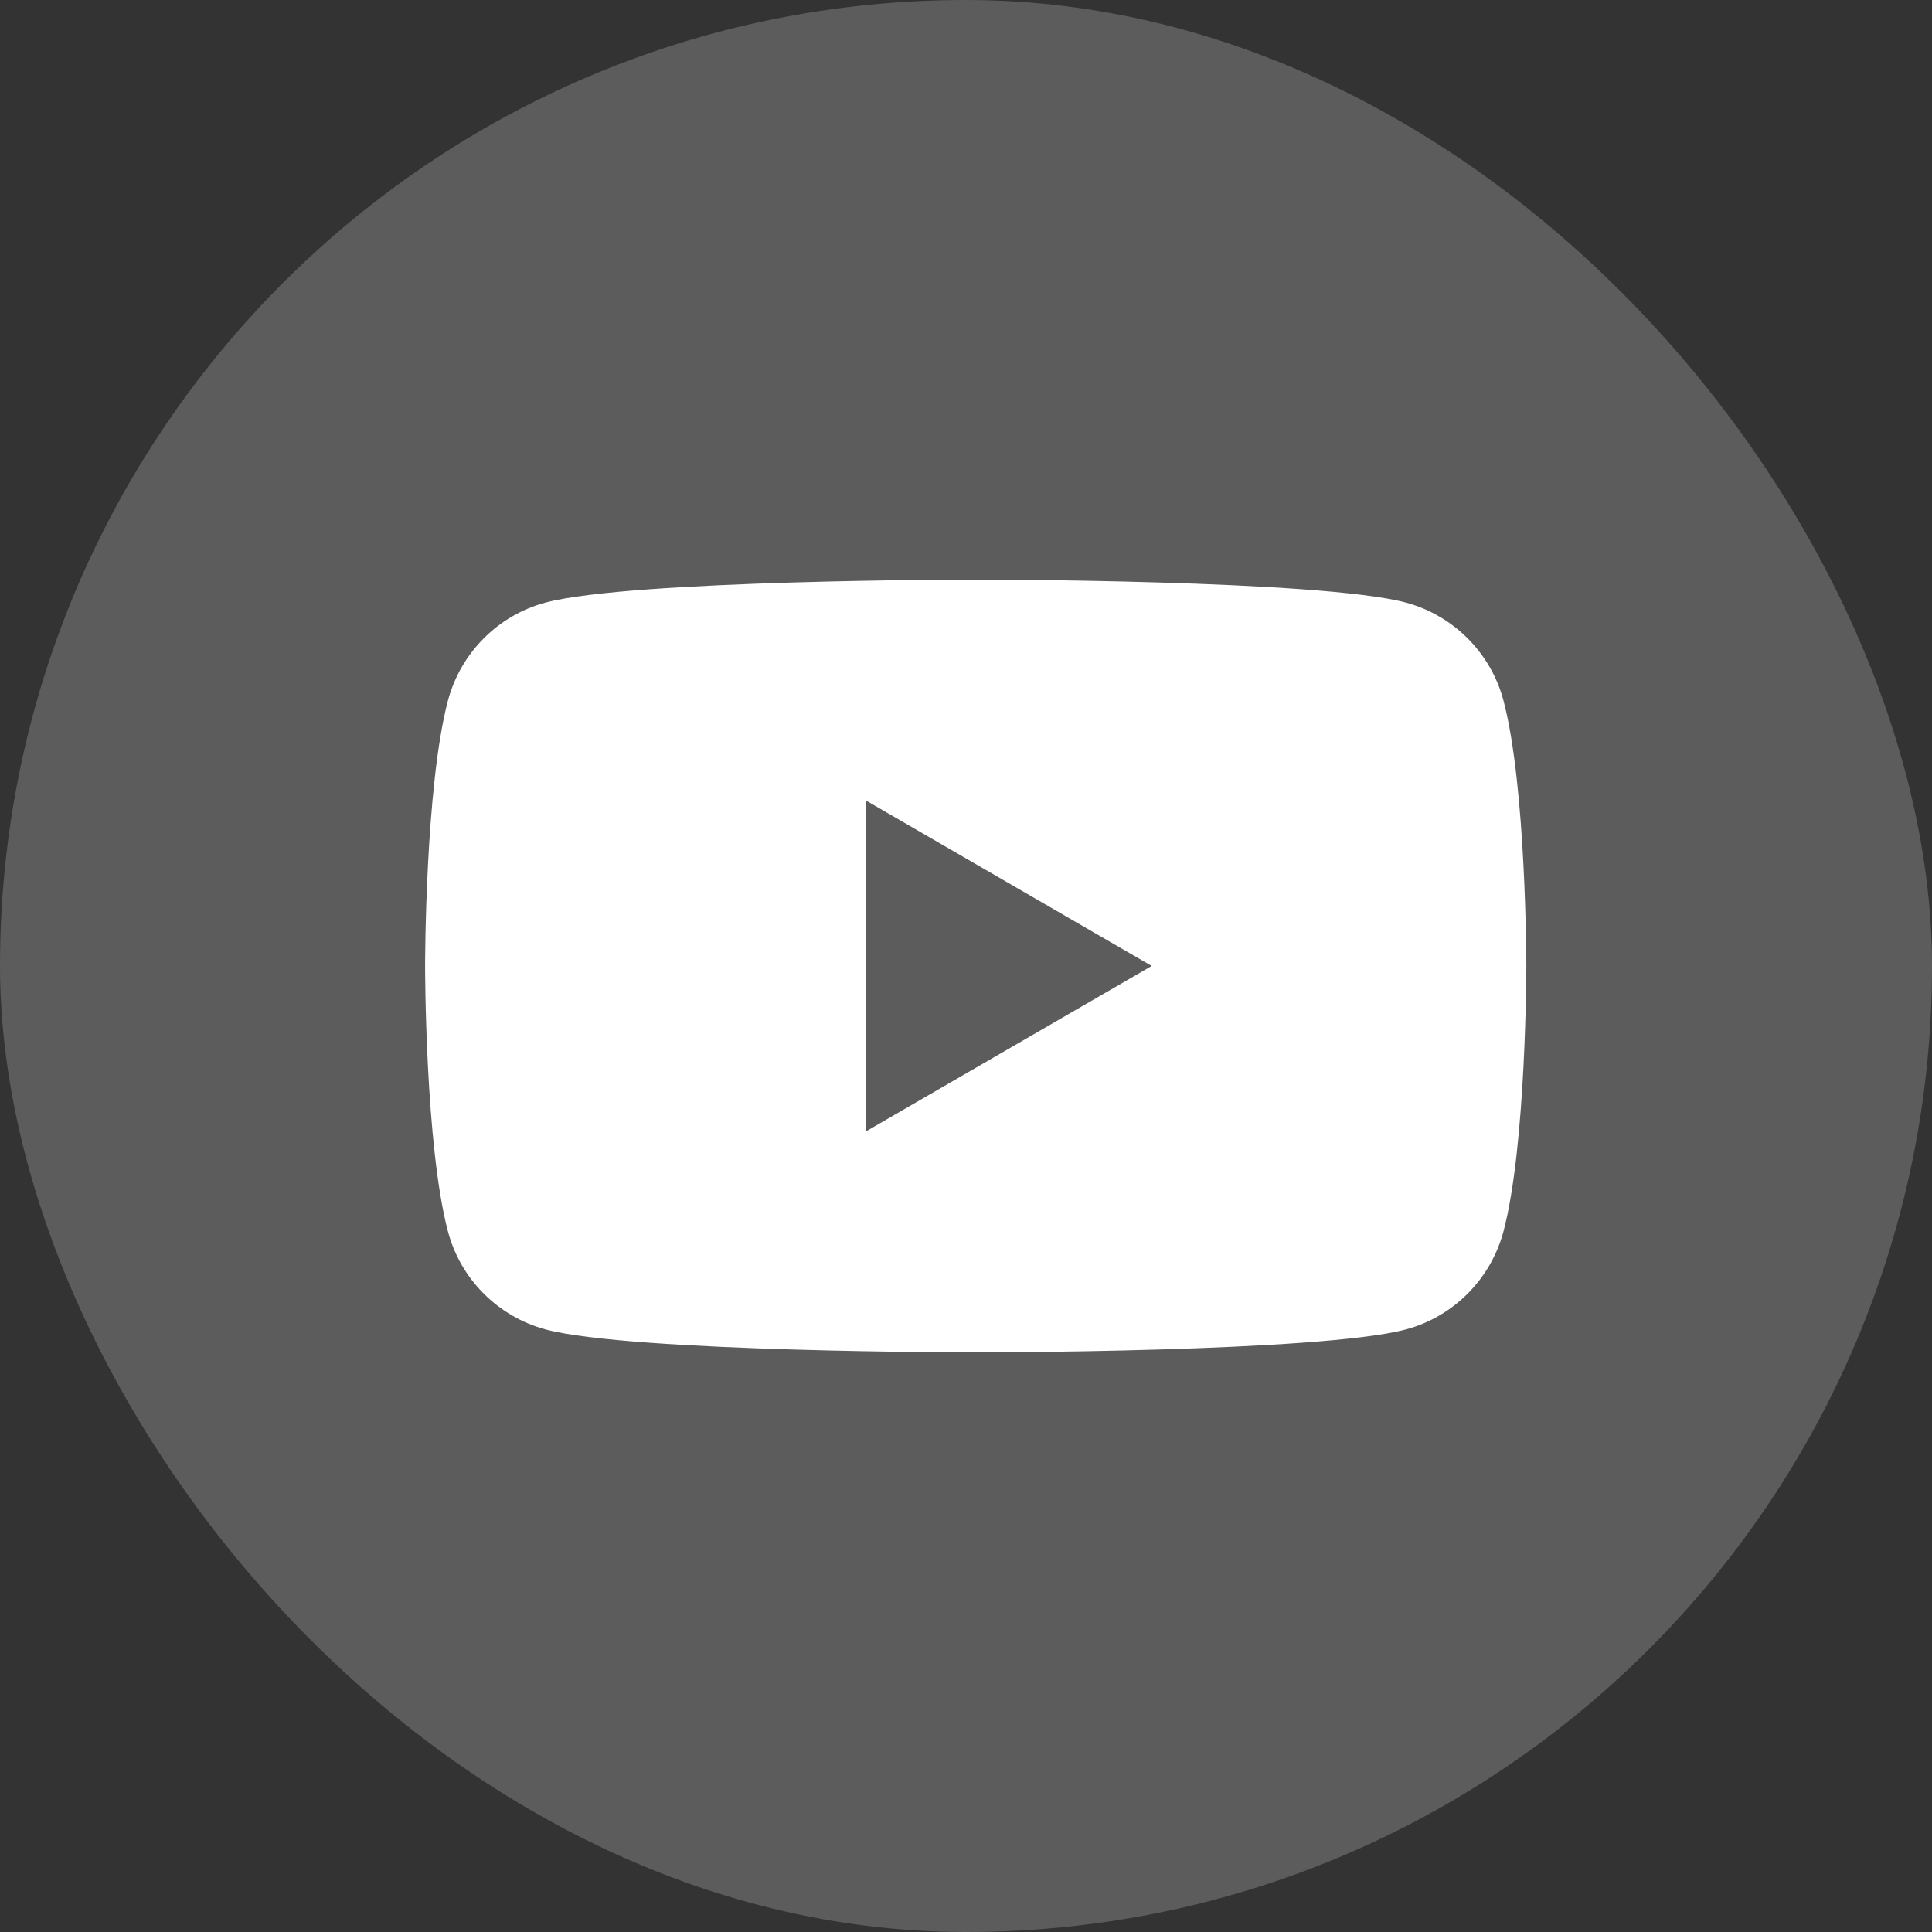
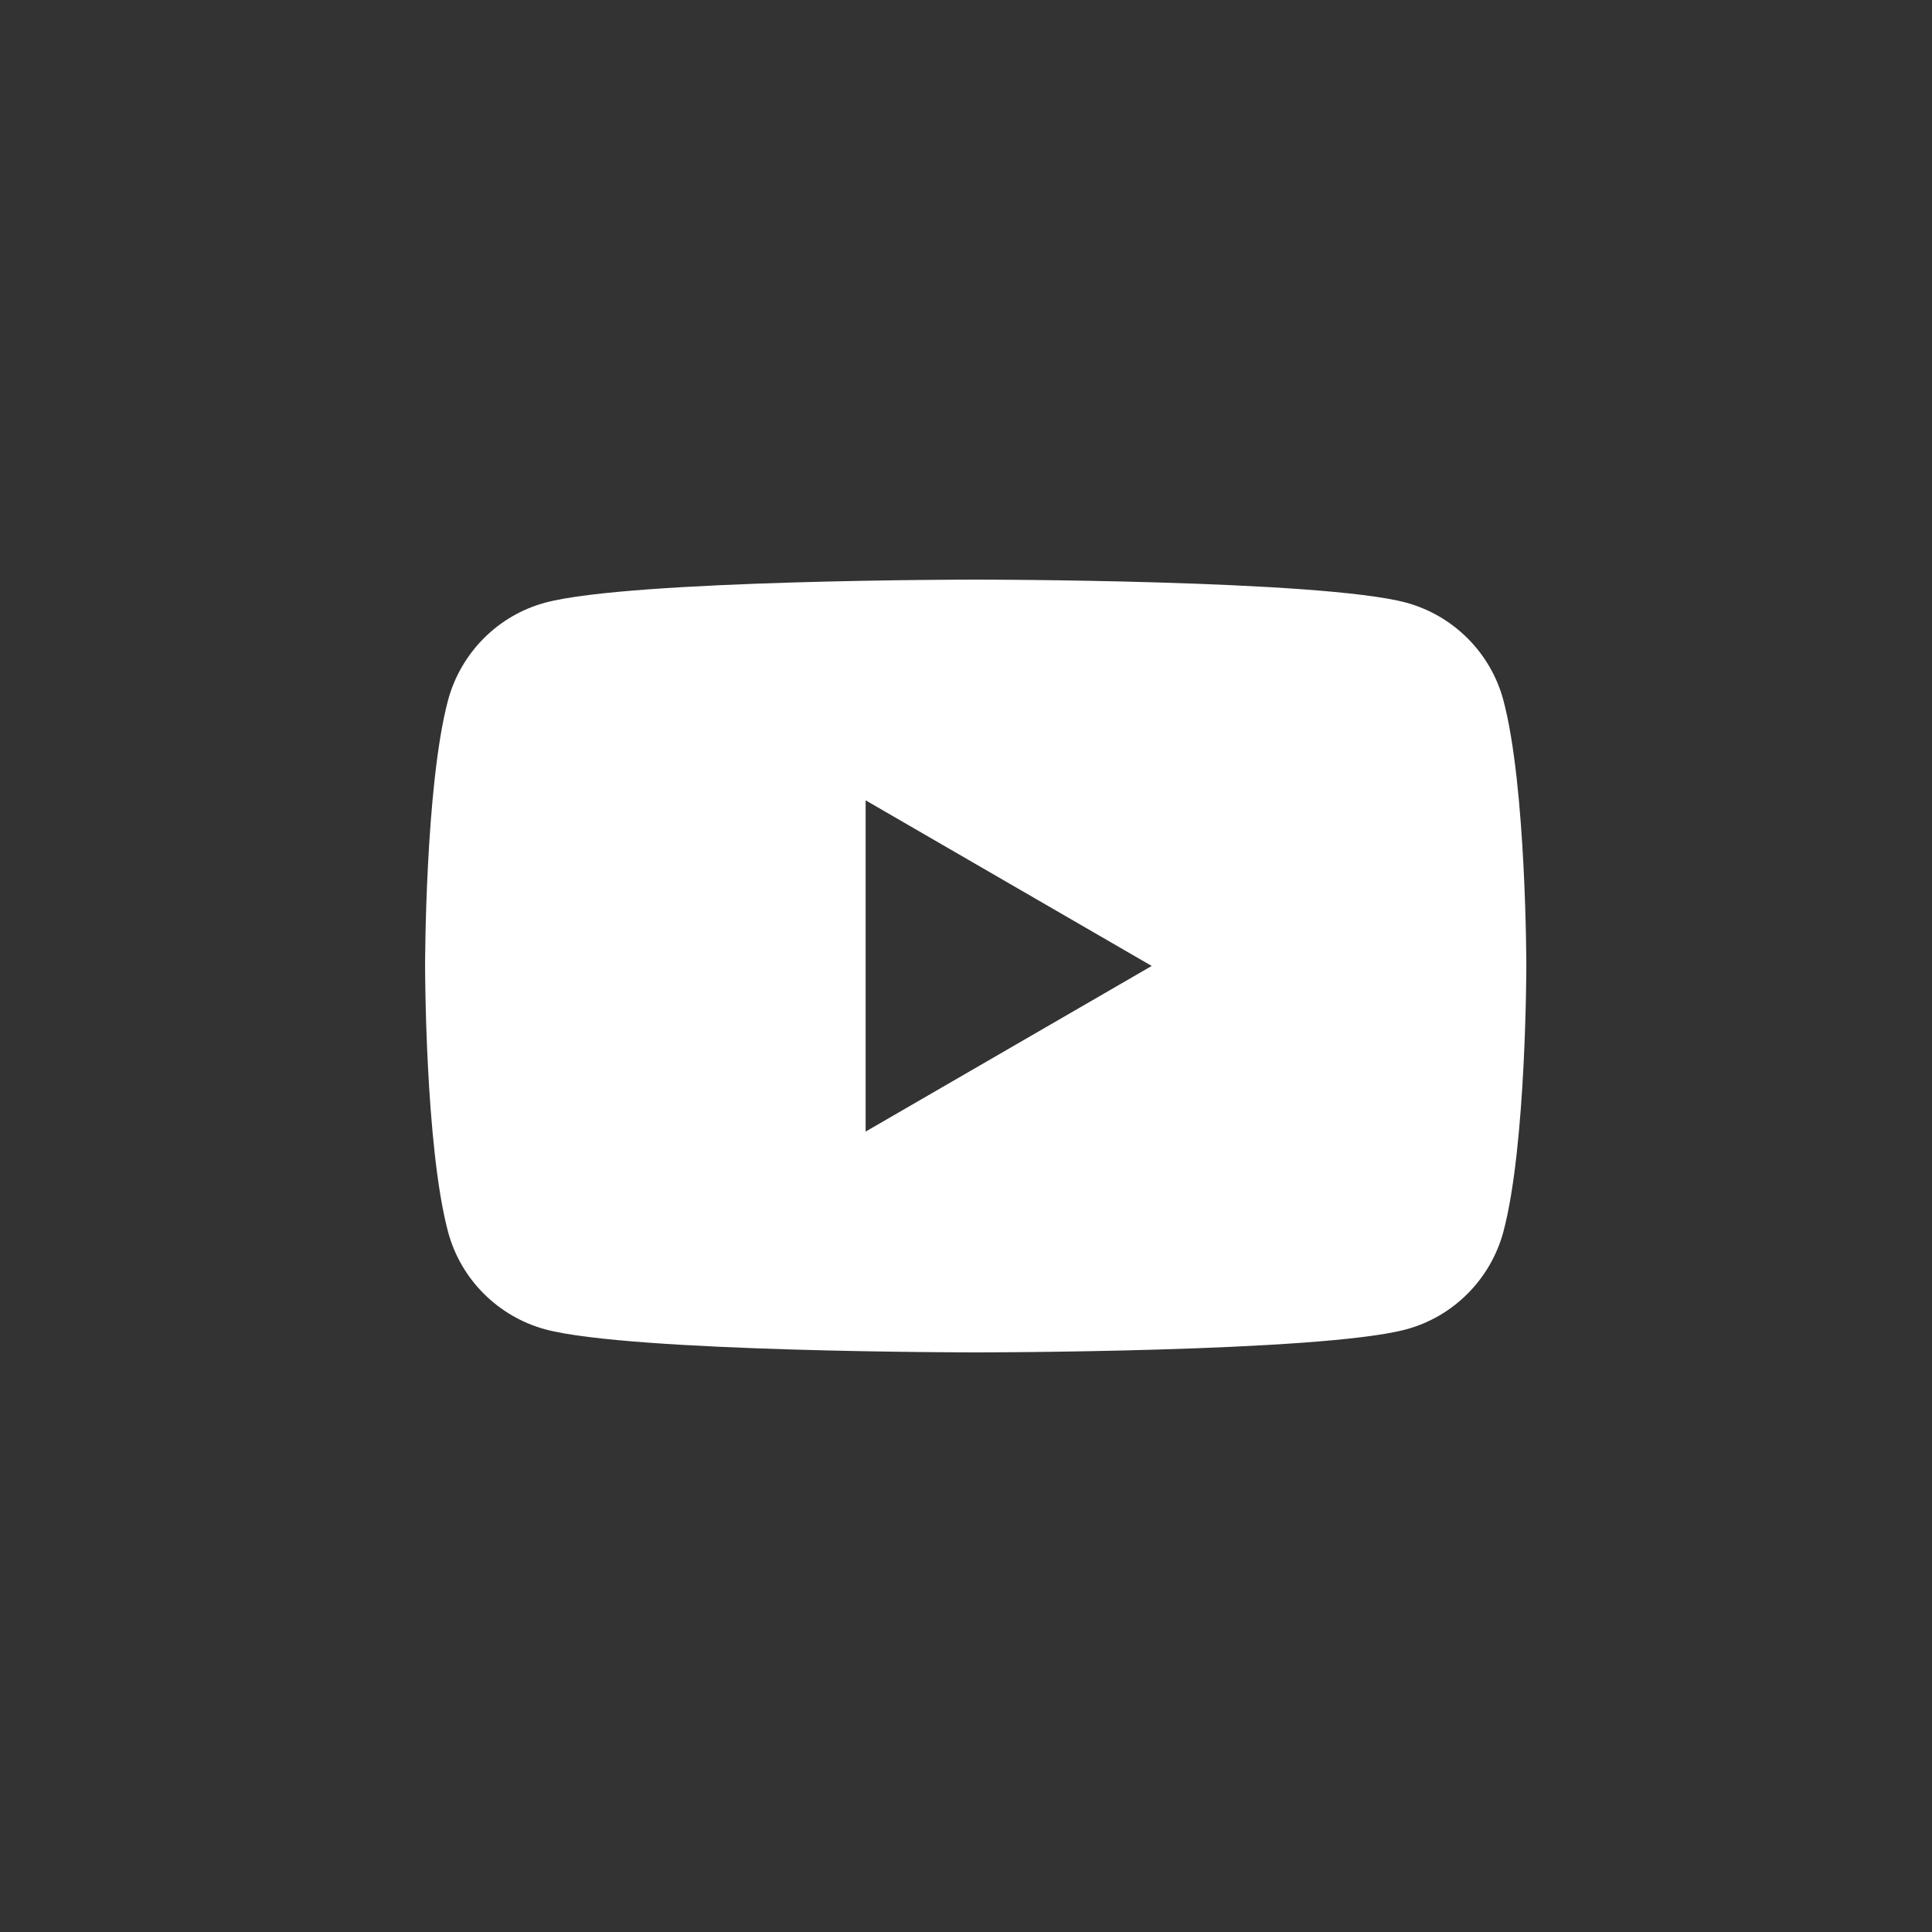
<svg xmlns="http://www.w3.org/2000/svg" width="40" height="40" viewBox="0 0 40 40" fill="none">
  <rect x="0" y="0" width="40" height="40" fill="#333333" stroke="none" />
-   <rect width="40" height="40" rx="20" fill="white" fill-opacity="0.2" />
  <path fill-rule="evenodd" clip-rule="evenodd" d="M29.109 12.476C30.092 12.742 30.864 13.516 31.126 14.498C31.601 16.28 31.601 20 31.601 20C31.601 20 31.601 23.72 31.126 25.502C30.861 26.487 30.088 27.262 29.109 27.524C27.332 28 20.201 28 20.201 28C20.201 28 13.073 28 11.293 27.524C10.31 27.258 9.537 26.484 9.276 25.502C8.801 23.72 8.801 20 8.801 20C8.801 20 8.801 16.28 9.276 14.498C9.541 13.513 10.313 12.738 11.293 12.476C13.073 12 20.201 12 20.201 12C20.201 12 27.332 12 29.109 12.476ZM23.845 19.999L17.922 23.428V16.57L23.845 19.999Z" fill="white" />
</svg>